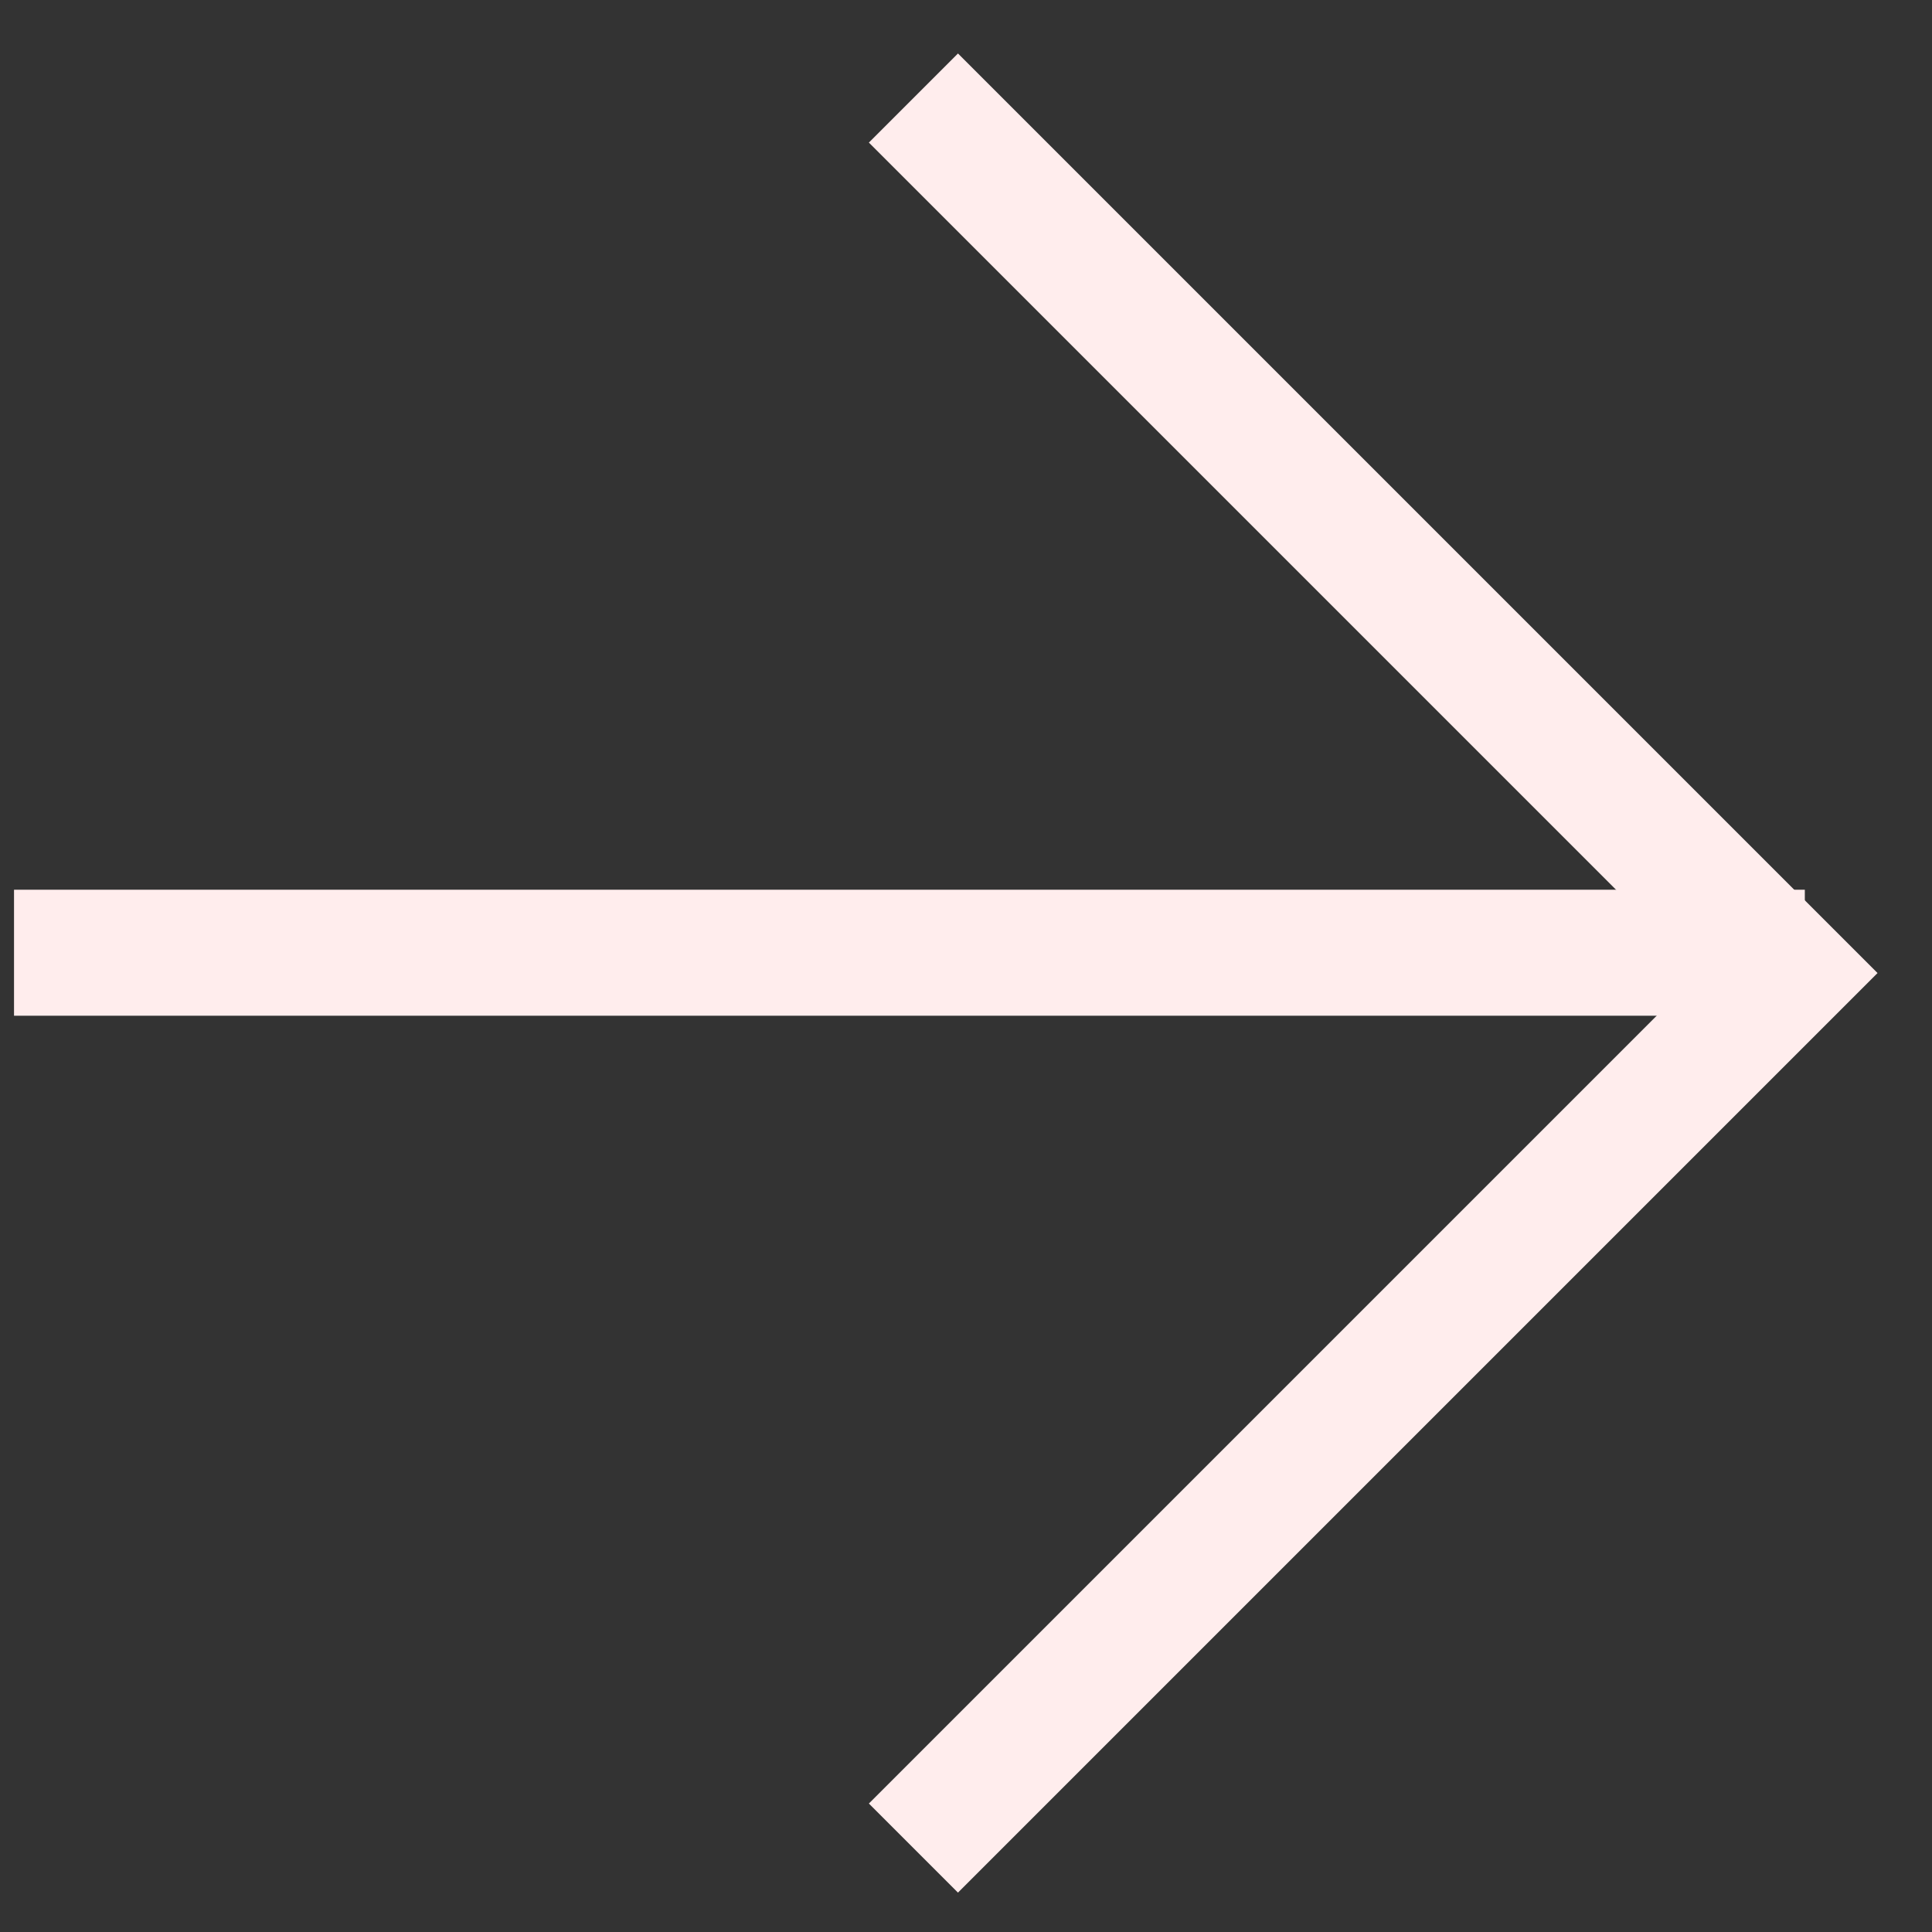
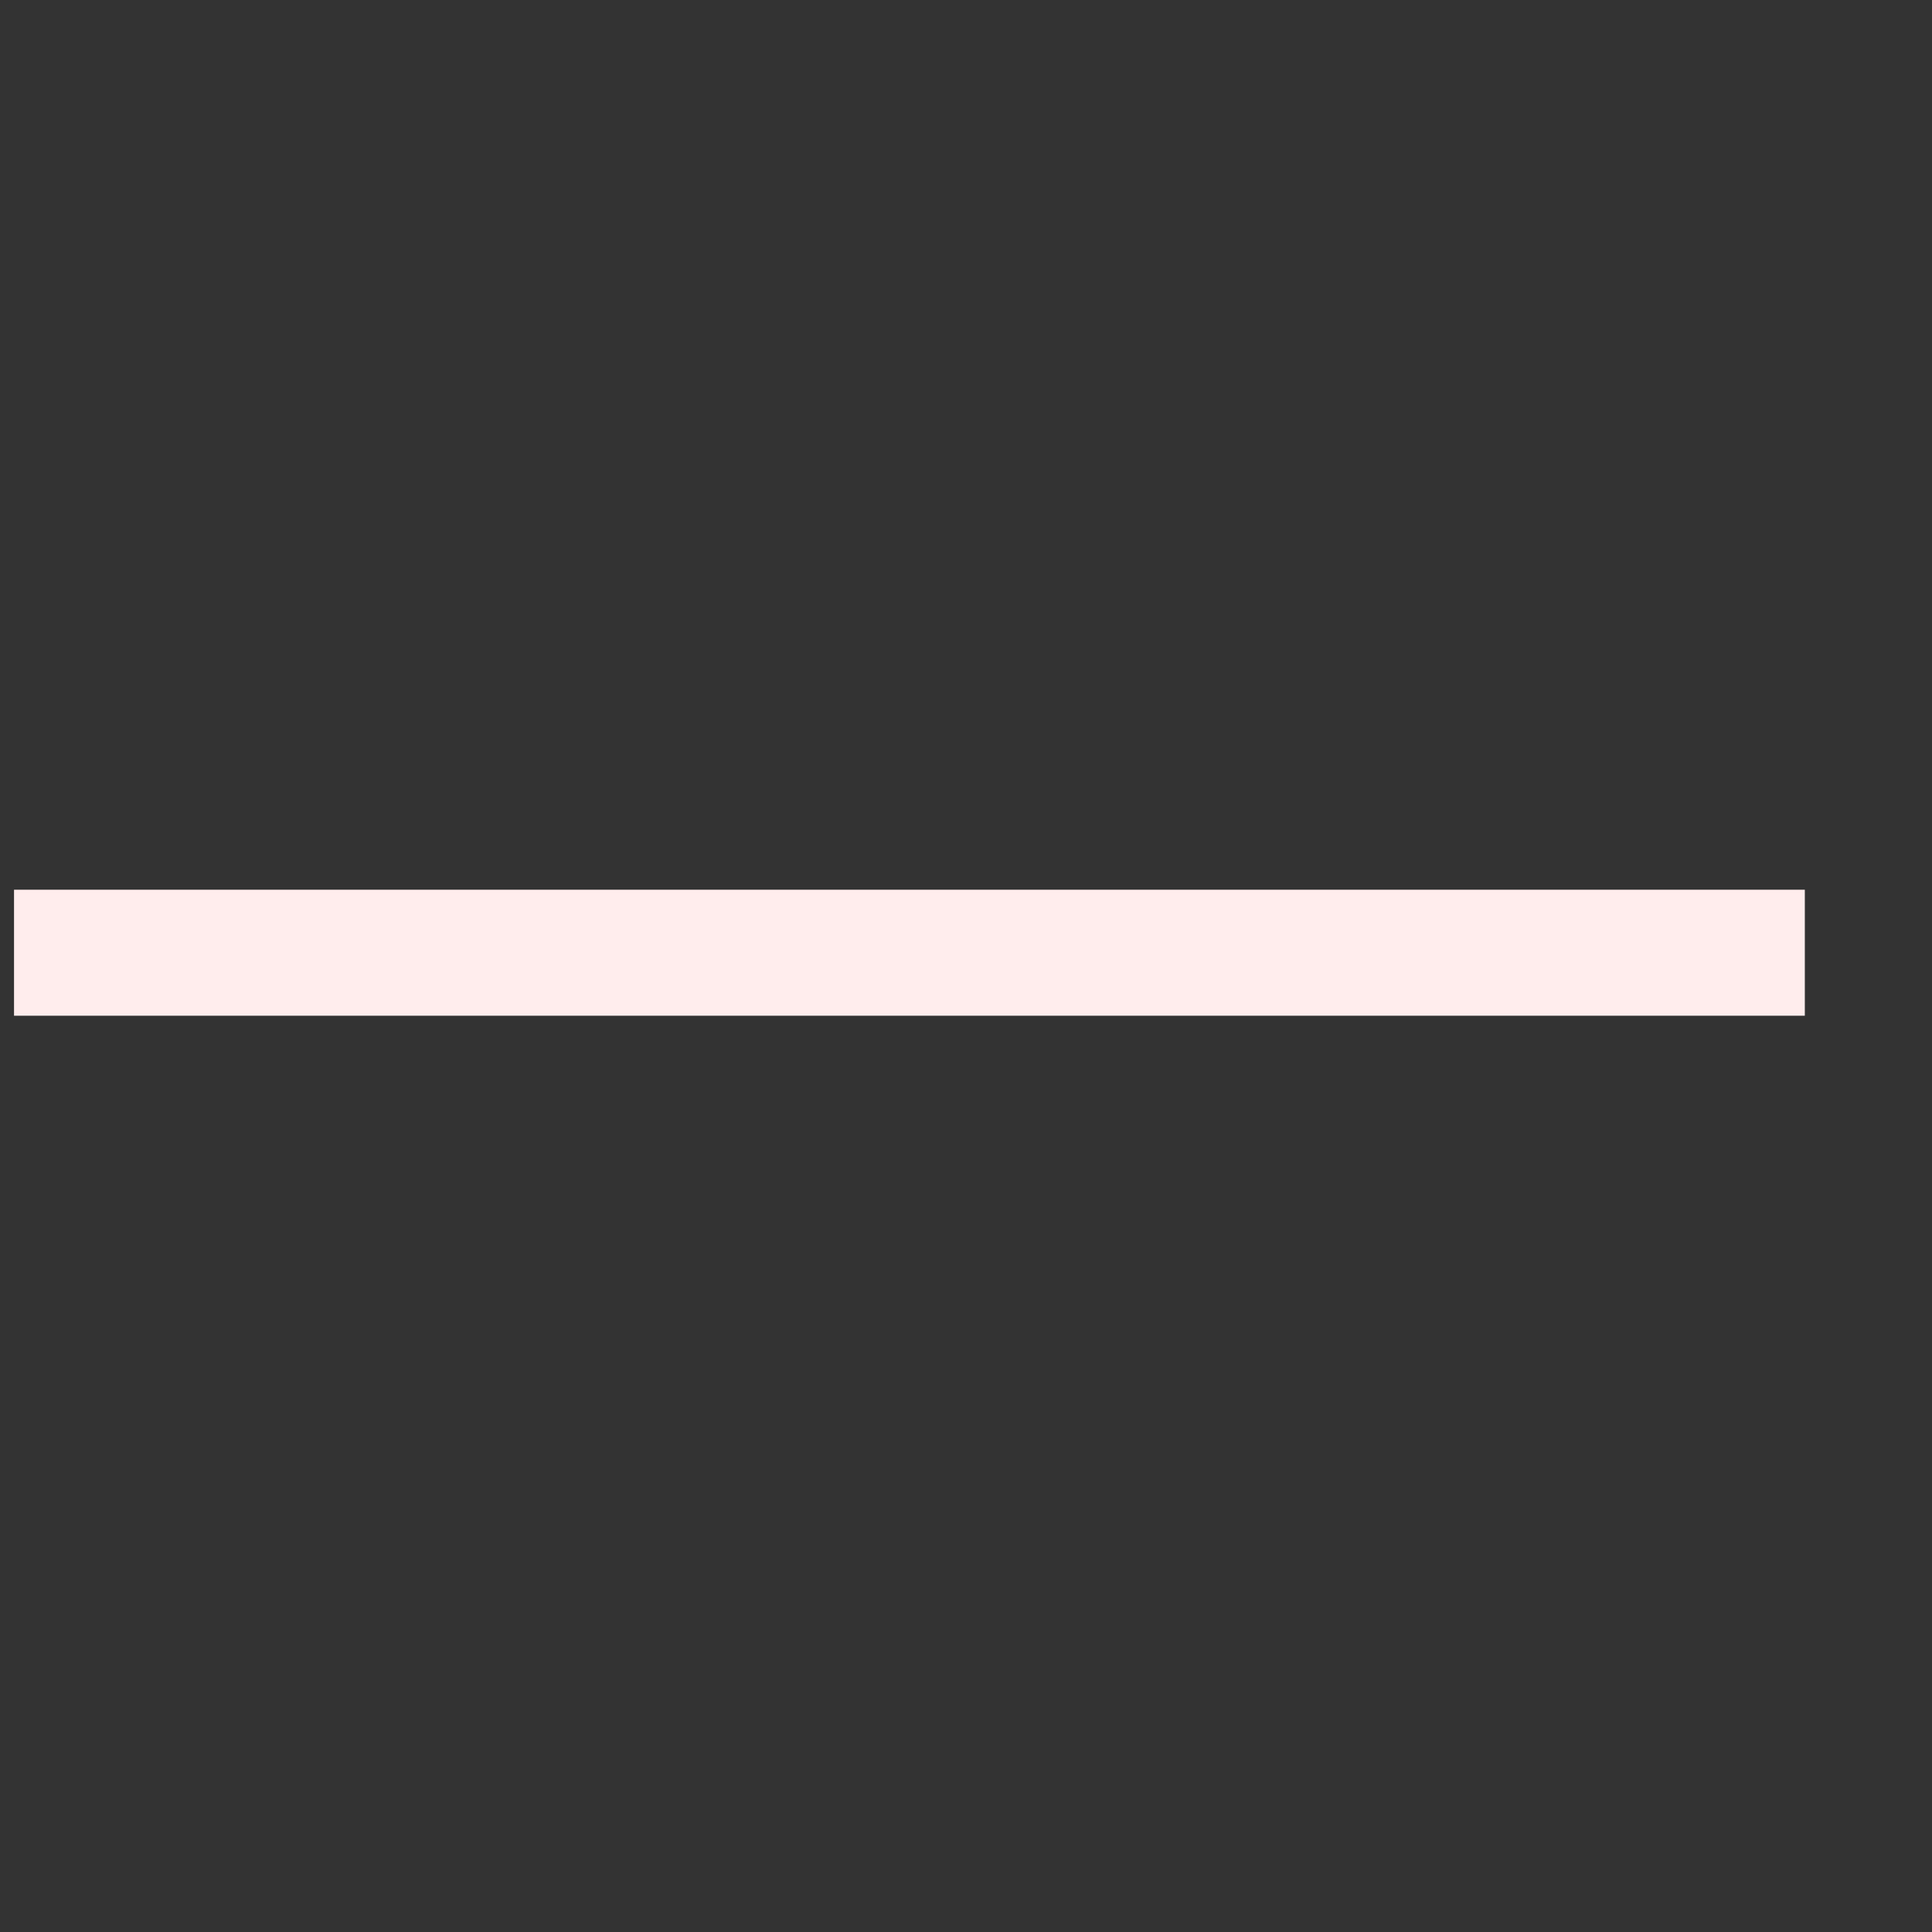
<svg xmlns="http://www.w3.org/2000/svg" fill="none" height="23" viewBox="0 0 23 23" width="23">
  <rect x="0" y="0" width="23" height="23" fill="#333333" stroke="none" />
  <g stroke="#ffeded" stroke-miterlimit="10" stroke-width="1.5">
-     <path d="m10.874 1.167 10.417 10.417-10.417 10.417" />
    <path d="m21.486 11.342h-21.319" />
  </g>
</svg>